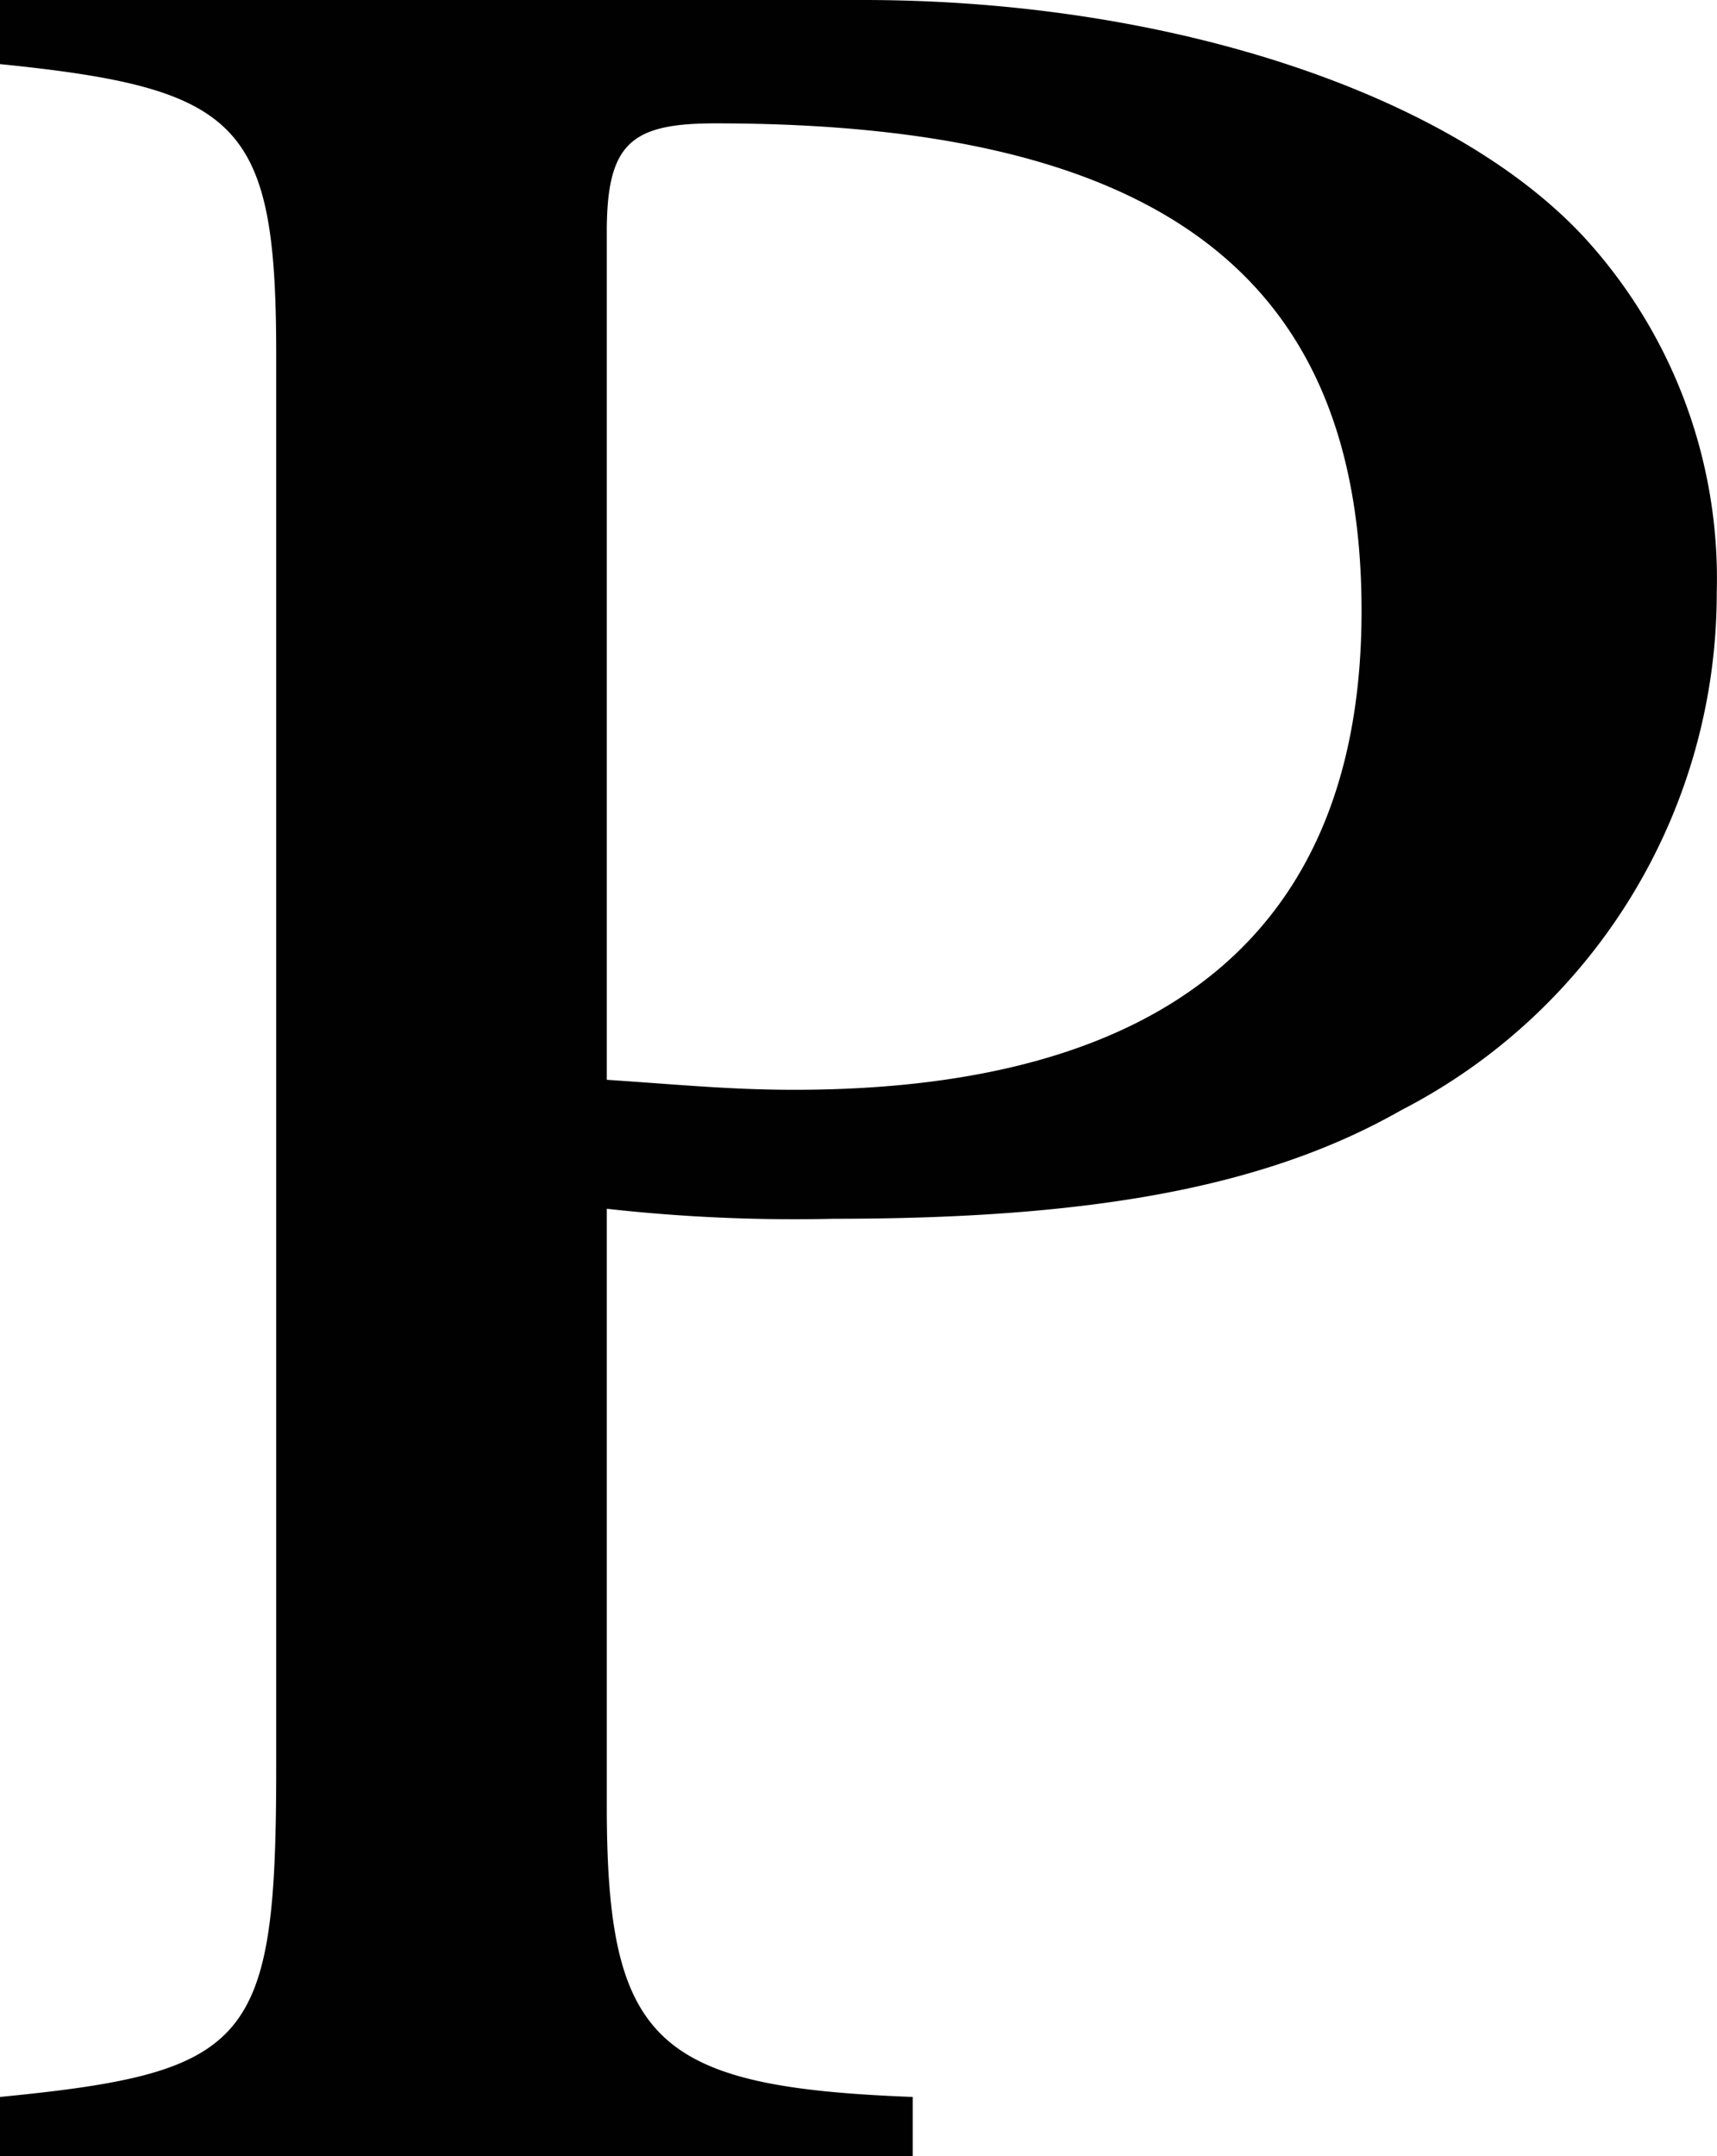
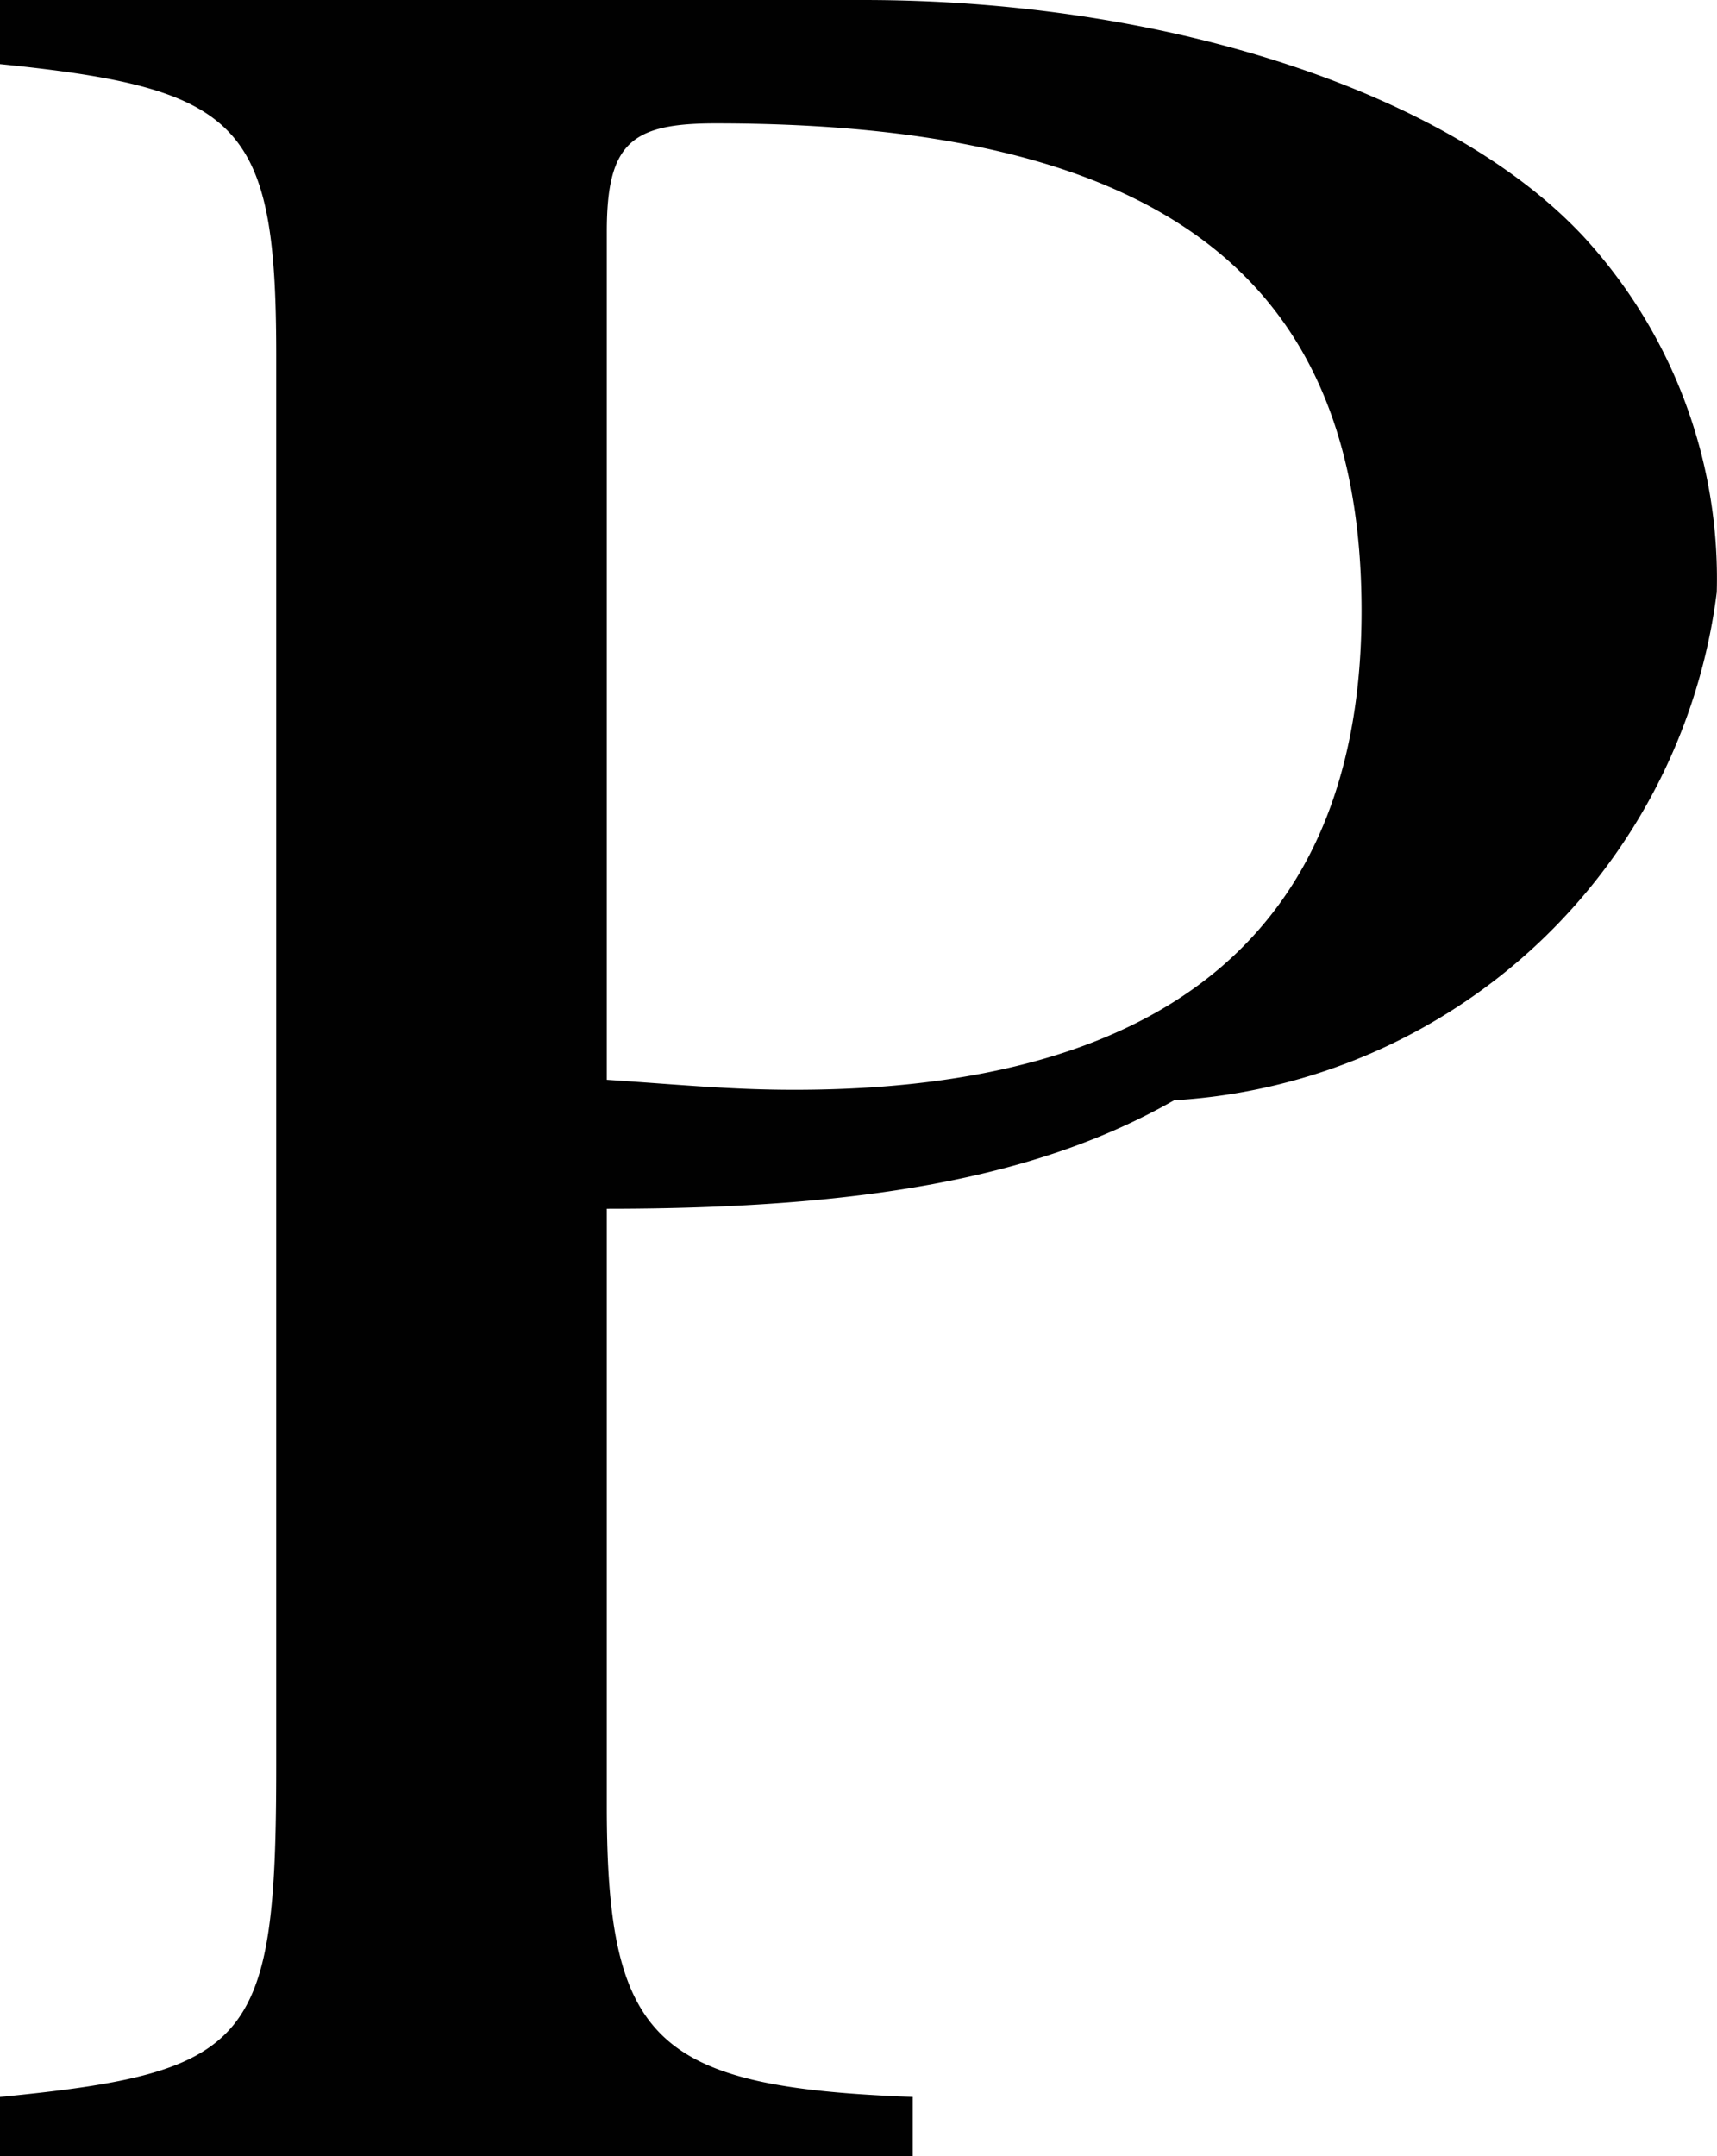
<svg xmlns="http://www.w3.org/2000/svg" id="Layer_1" data-name="Layer 1" viewBox="0 0 70.43 88.44">
  <defs>
    <style>.cls-1{fill:#010101;fill-rule:evenodd;}</style>
  </defs>
-   <path class="cls-1" d="M39.68,15.29c0-3.64,1-4.45,4.45-4.45,18.22,0,26.51,6.27,26.51,20,0,13-7.89,19.64-23.27,19.64-2.63,0-4.66-.21-7.69-.41Zm0,40.07a69.25,69.25,0,0,0,9.31.41c10.32,0,17.61-1.22,23.27-4.45A23.86,23.86,0,0,0,85.21,30.07a20.71,20.71,0,0,0-5.46-14.58c-5.46-5.87-17-9.71-29.55-9.71H14.79V8.41c9.91,1,11.33,2.43,11.33,11.94V78.23c0,11.34-1,12.55-11.33,13.56v2.43H52.23V91.79c-10.53-.4-12.55-2.22-12.55-11.94Z" transform="translate(-14.79 -5.78)" />
+   <path class="cls-1" d="M39.68,15.29c0-3.64,1-4.45,4.45-4.45,18.22,0,26.51,6.27,26.51,20,0,13-7.89,19.64-23.27,19.64-2.63,0-4.66-.21-7.69-.41Zm0,40.07c10.32,0,17.61-1.22,23.27-4.45A23.86,23.86,0,0,0,85.21,30.07a20.71,20.71,0,0,0-5.46-14.58c-5.46-5.87-17-9.71-29.55-9.71H14.79V8.41c9.91,1,11.33,2.43,11.33,11.94V78.23c0,11.34-1,12.55-11.33,13.56v2.43H52.23V91.79c-10.53-.4-12.55-2.22-12.55-11.94Z" transform="translate(-14.79 -5.78)" />
</svg>